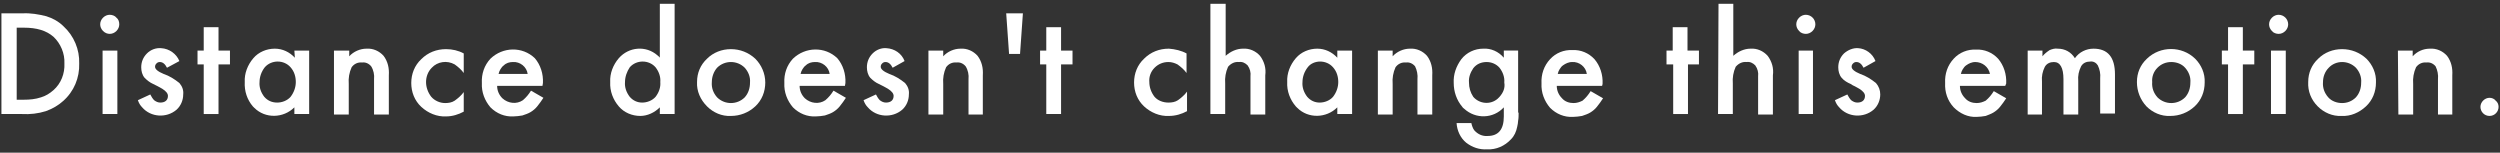
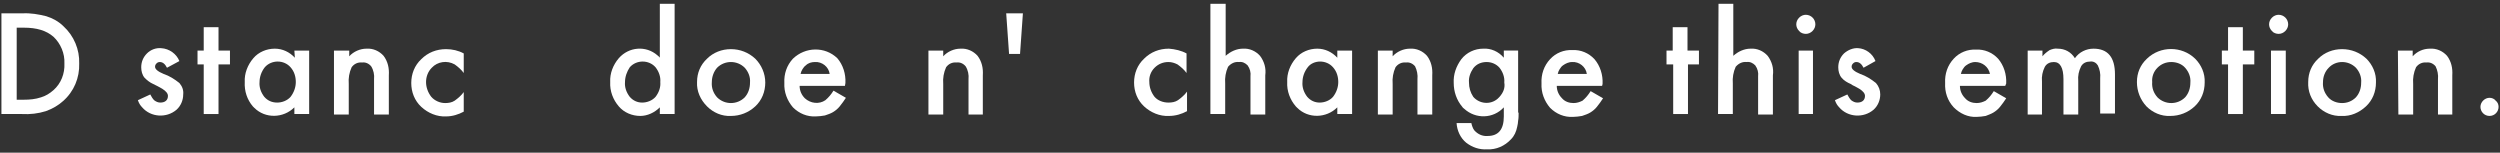
<svg xmlns="http://www.w3.org/2000/svg" version="1.1" id="レイヤー_1" x="0px" y="0px" viewBox="0 0 524 32" style="enable-background:new 0 0 524 32;" xml:space="preserve">
  <rect x="0" y="0" width="524" height="32" fill="#333333" stroke="none" />
  <style type="text/css">
	.st0{fill:#FFFFFF;}
</style>
  <path class="st0" d="M0.3,23.9V2.8h4.4c1.7-0.1,3.4,0.2,5,0.6c1.3,0.4,2.6,1.1,3.6,2.1c2.2,2,3.4,4.9,3.3,7.8c0.1,3-1.1,5.9-3.4,7.9  c-1,0.9-2.2,1.6-3.6,2.1c-1.6,0.5-3.3,0.7-5,0.6H0.3z M3.5,20.9H5c1.2,0,2.4-0.1,3.6-0.5c1-0.3,1.8-0.8,2.6-1.5  c1.6-1.4,2.4-3.5,2.3-5.6c0.1-2.1-0.8-4.2-2.3-5.6C9.7,6.4,7.7,5.8,5,5.8H3.5V20.9z" />
-   <path class="st0" d="M21,5.1c0-0.5,0.2-1,0.6-1.4C22,3.3,22.5,3.1,23,3.1c0.5,0,1.1,0.2,1.4,0.6C24.8,4,25,4.5,25,5.1  c0,0.5-0.2,1-0.6,1.4c-0.8,0.8-2,0.8-2.8,0c0,0,0,0,0,0C21.2,6.1,21,5.6,21,5.1z M24.6,10.6v13.3h-3.1V10.6H24.6z" />
  <path class="st0" d="M37.6,12.8L35,14.2c-0.4-0.8-0.9-1.2-1.5-1.2c-0.3,0-0.5,0.1-0.7,0.3c-0.2,0.2-0.3,0.4-0.3,0.7  c0,0.5,0.6,1,1.8,1.5c1.2,0.4,2.3,1.1,3.3,1.9c0.6,0.7,0.9,1.5,0.8,2.4c0,1.2-0.5,2.4-1.4,3.2c-2.1,1.8-5.4,1.6-7.2-0.5  c-0.4-0.4-0.7-0.9-0.9-1.5l2.6-1.2c0.2,0.4,0.5,0.9,0.8,1.2c0.4,0.3,0.8,0.5,1.3,0.5c1,0,1.6-0.5,1.6-1.4c0-0.5-0.4-1-1.2-1.5  l-0.9-0.5l-1-0.5c-0.7-0.3-1.3-0.8-1.8-1.3c-0.5-0.6-0.7-1.4-0.7-2.2c0-1.1,0.4-2.1,1.2-2.9c0.8-0.8,1.9-1.2,3-1.1  C35.5,10.2,37,11.3,37.6,12.8z" />
  <path class="st0" d="M45.8,13.5v10.4h-3.1V13.5h-1.3v-2.9h1.3V5.7h3.1v4.9h2.4v2.9H45.8z" />
  <path class="st0" d="M61.7,10.6h3.1v13.3h-3.1v-1.4c-2.3,2.3-6.1,2.4-8.4,0.1c-0.1-0.1-0.2-0.2-0.3-0.3c-1.2-1.4-1.8-3.2-1.7-5.1  c-0.1-1.8,0.6-3.6,1.8-5c1.1-1.3,2.8-2,4.5-2c1.6,0,3.1,0.7,4.2,1.9L61.7,10.6z M54.4,17.2c-0.1,1.1,0.3,2.2,1,3.1  c0.7,0.8,1.6,1.2,2.7,1.2c1,0,2.1-0.4,2.8-1.2c0.7-0.9,1.1-2,1.1-3.1c0-1.1-0.3-2.2-1.1-3.1c-0.7-0.8-1.7-1.2-2.7-1.2  c-1,0-2,0.4-2.7,1.2C54.8,15,54.4,16.1,54.4,17.2z" />
  <path class="st0" d="M70.1,10.6h3.1v1.2c0.9-1,2.3-1.6,3.6-1.6c1.4-0.1,2.7,0.5,3.6,1.5c0.9,1.2,1.2,2.6,1.1,4.1v8.2h-3.1v-7.4  c0.1-0.9-0.1-1.9-0.6-2.7c-0.5-0.6-1.2-0.9-1.9-0.8c-0.9-0.1-1.7,0.3-2.2,1c-0.5,1.1-0.7,2.3-0.6,3.5v6.4h-3.1V10.6z" />
  <path class="st0" d="M97.2,11.2v4.1c-0.5-0.7-1.2-1.3-1.9-1.8c-1.6-0.9-3.6-0.6-4.8,0.7c-0.8,0.8-1.2,1.9-1.2,3  c0,1.1,0.4,2.2,1.1,3.1c0.7,0.8,1.8,1.3,2.9,1.3c0.7,0,1.4-0.1,2-0.5c0.7-0.5,1.4-1.1,1.9-1.8v4.1c-1.1,0.6-2.4,1-3.7,1  c-1.9,0.1-3.8-0.7-5.2-2c-1.4-1.3-2.1-3.1-2.1-5c0-1.9,0.7-3.7,2.1-5c1.4-1.4,3.2-2.1,5.2-2.1C94.8,10.3,96.1,10.6,97.2,11.2z" />
-   <path class="st0" d="M113.7,18h-9.5c0,1,0.4,1.9,1.1,2.6c1.2,1.1,3,1.3,4.3,0.4c0.7-0.6,1.2-1.2,1.7-2l2.6,1.5  c-0.4,0.6-0.8,1.2-1.3,1.8c-0.4,0.5-0.9,0.9-1.4,1.2c-0.5,0.3-1.1,0.5-1.7,0.7c-0.6,0.1-1.3,0.2-1.9,0.2c-1.8,0.1-3.5-0.6-4.8-1.9  c-1.2-1.4-1.9-3.2-1.8-5.1c-0.1-1.9,0.5-3.7,1.8-5.1c2.6-2.5,6.7-2.6,9.3-0.1c1.2,1.4,1.8,3.3,1.7,5.2L113.7,18z M110.6,15.5  c-0.2-1.5-1.6-2.6-3.1-2.5c-0.7,0-1.4,0.2-1.9,0.7c-0.3,0.2-0.5,0.5-0.7,0.8c-0.2,0.3-0.3,0.6-0.4,1L110.6,15.5z" />
  <path class="st0" d="M138.3,0.8h3.1v23.1h-3.1v-1.4c-1.1,1.1-2.6,1.8-4.1,1.8c-1.7,0-3.4-0.7-4.5-2c-1.2-1.4-1.9-3.2-1.8-5.1  c-0.1-1.8,0.6-3.6,1.8-5c2.1-2.4,5.7-2.7,8.1-0.6c0.2,0.2,0.4,0.3,0.5,0.5V0.8z M131,17.2c-0.1,1.1,0.3,2.2,1,3.1  c0.7,0.8,1.6,1.2,2.6,1.2c1,0,2.1-0.4,2.8-1.2c0.7-0.9,1.1-2,1-3.1c0.1-1.1-0.3-2.2-1-3.1c-0.7-0.8-1.7-1.2-2.7-1.2  c-1,0-2,0.4-2.7,1.2C131.4,15,131,16.1,131,17.2L131,17.2z" />
  <path class="st0" d="M146.1,17.2c0-1.9,0.7-3.6,2.1-4.9c1.3-1.3,3.1-2,5-2c1.9,0,3.7,0.7,5.1,2c1.3,1.3,2.1,3.1,2.1,5  c0,1.9-0.7,3.7-2.1,5c-1.4,1.3-3.2,2-5.1,2c-1.9,0.1-3.7-0.7-5-2C146.8,20.9,146,19.1,146.1,17.2z M149.2,17.2  c-0.1,1.2,0.3,2.3,1.1,3.2c1.6,1.6,4.2,1.6,5.8,0c0.8-0.9,1.1-2,1.1-3.1c0.1-1.1-0.3-2.2-1.1-3.1c-1.6-1.6-4.2-1.6-5.8,0  C149.6,15,149.2,16.1,149.2,17.2z" />
  <path class="st0" d="M177.1,18h-9.5c0,1,0.4,1.9,1.1,2.6c1.2,1.1,3,1.3,4.3,0.4c0.7-0.6,1.2-1.2,1.7-2l2.6,1.5  c-0.4,0.6-0.8,1.2-1.3,1.8c-0.4,0.5-0.9,0.9-1.4,1.2c-0.5,0.3-1.1,0.5-1.7,0.7c-0.6,0.1-1.3,0.2-1.9,0.2c-1.8,0.1-3.5-0.6-4.8-1.9  c-1.2-1.4-1.9-3.2-1.8-5.1c-0.1-1.9,0.5-3.7,1.8-5.1c2.6-2.5,6.7-2.6,9.3-0.1c1.2,1.4,1.8,3.3,1.7,5.2L177.1,18z M173.9,15.5  c-0.2-1.5-1.6-2.6-3.1-2.5c-0.7,0-1.4,0.2-1.9,0.7c-0.3,0.2-0.5,0.5-0.7,0.8c-0.2,0.3-0.3,0.6-0.4,1L173.9,15.5z" />
-   <path class="st0" d="M189.6,12.8l-2.5,1.4c-0.4-0.8-0.9-1.2-1.5-1.2c-0.3,0-0.5,0.1-0.7,0.3c-0.2,0.2-0.3,0.4-0.3,0.7  c0,0.5,0.6,1,1.8,1.5c1.2,0.4,2.3,1.1,3.3,1.9c0.6,0.7,0.9,1.5,0.8,2.4c0,1.2-0.5,2.4-1.4,3.2c-2.1,1.8-5.4,1.6-7.2-0.5  c-0.4-0.4-0.7-0.9-0.9-1.5l2.6-1.2c0.2,0.4,0.5,0.9,0.8,1.2c0.4,0.3,0.8,0.5,1.3,0.5c1,0,1.6-0.5,1.6-1.4c0-0.5-0.4-1-1.2-1.5  l-0.9-0.5l-1-0.5c-0.7-0.3-1.3-0.8-1.8-1.3c-0.5-0.6-0.7-1.4-0.7-2.2c0-1.1,0.4-2.1,1.2-2.9c0.8-0.8,1.9-1.2,2.9-1.1  C187.5,10.2,189,11.2,189.6,12.8z" />
  <path class="st0" d="M194.6,10.6h3.1v1.2c0.9-1,2.3-1.6,3.6-1.6c1.4-0.1,2.7,0.5,3.6,1.5c0.9,1.2,1.2,2.6,1.1,4.1v8.2H203v-7.4  c0.1-0.9-0.1-1.9-0.6-2.7c-0.5-0.6-1.2-0.9-1.9-0.8c-0.9-0.1-1.7,0.3-2.2,1c-0.5,1.1-0.7,2.3-0.6,3.5v6.4h-3.1L194.6,10.6z" />
  <path class="st0" d="M213.8,11.3h-2.3l-0.6-8.5h3.5L213.8,11.3z" />
-   <path class="st0" d="M222.4,13.5v10.4h-3.1V13.5H218v-2.9h1.3V5.7h3.1v4.9h2.4v2.9H222.4z" />
  <path class="st0" d="M248.7,11.2v4.1c-0.5-0.7-1.2-1.3-1.9-1.8c-0.6-0.3-1.2-0.5-1.9-0.5c-1.1,0-2.1,0.4-2.9,1.2  c-0.8,0.8-1.2,1.9-1.1,3c0,1.1,0.4,2.2,1.1,3.1c0.7,0.8,1.8,1.2,2.9,1.2c0.7,0,1.4-0.1,2-0.5c0.7-0.5,1.4-1.1,1.9-1.8v4.1  c-1.1,0.6-2.4,1-3.8,1c-1.9,0.1-3.8-0.7-5.2-2c-1.4-1.3-2.1-3.1-2.1-5c0-1.9,0.7-3.7,2.1-5c1.4-1.4,3.2-2.1,5.2-2.1  C246.3,10.3,247.6,10.6,248.7,11.2z" />
  <path class="st0" d="M253.8,0.8h3.1v10.9c1-0.9,2.3-1.5,3.6-1.5c1.4-0.1,2.7,0.5,3.6,1.5c0.9,1.2,1.3,2.6,1.1,4.1v8.2h-3.1V16  c0.1-0.8-0.1-1.6-0.6-2.3c-0.5-0.5-1.1-0.8-1.8-0.7c-0.9-0.1-1.7,0.3-2.3,1c-0.5,1.1-0.7,2.3-0.6,3.5v6.4h-3.1V0.8z" />
  <path class="st0" d="M280.3,10.6h3.1v13.3h-3.1v-1.4c-2.3,2.3-6.1,2.4-8.4,0.1c-0.1-0.1-0.2-0.2-0.3-0.3c-1.2-1.4-1.9-3.2-1.8-5.1  c-0.1-1.8,0.6-3.6,1.8-5c1.1-1.3,2.8-2,4.5-2c1.6,0,3.1,0.7,4.2,1.9V10.6z M273,17.2c-0.1,1.1,0.3,2.2,1,3.1  c0.7,0.8,1.6,1.2,2.6,1.2c1,0,2.1-0.4,2.8-1.2c0.7-0.9,1.1-2,1.1-3.1c0-1.1-0.3-2.2-1.1-3.1c-0.7-0.8-1.7-1.2-2.7-1.2  c-1,0-2,0.4-2.6,1.2C273.4,15,273,16.1,273,17.2L273,17.2z" />
  <path class="st0" d="M288.8,10.6h3.1v1.2c0.9-1,2.3-1.6,3.6-1.6c1.4-0.1,2.7,0.5,3.6,1.5c0.9,1.2,1.2,2.6,1.1,4.1v8.2h-3.1v-7.4  c0.1-0.9-0.1-1.9-0.5-2.7c-0.5-0.6-1.2-0.9-1.9-0.8c-0.9-0.1-1.7,0.3-2.2,1c-0.5,1.1-0.7,2.3-0.6,3.5v6.4h-3.1V10.6z" />
  <path class="st0" d="M318.3,23.6c0,0.6,0,1.2-0.1,1.7c0,0.4-0.1,0.8-0.2,1.3c-0.2,1-0.6,1.9-1.3,2.6c-1.3,1.4-3.1,2.2-5,2.1  c-1.6,0.1-3.1-0.4-4.4-1.4c-1.2-1-1.9-2.5-2-4.1h3.1c0.1,0.5,0.3,1.1,0.6,1.5c0.7,0.8,1.7,1.3,2.8,1.2c2.3,0,3.4-1.4,3.4-4.1v-1.9  c-2.2,2.4-5.9,2.5-8.3,0.3c-0.1-0.1-0.3-0.2-0.4-0.4c-1.2-1.4-1.8-3.2-1.8-5c-0.1-1.8,0.5-3.5,1.6-5c1.1-1.4,2.8-2.2,4.6-2.2  c1.6-0.1,3.2,0.6,4.3,1.9v-1.5h3V23.6z M315.3,17.3c0.1-1.1-0.3-2.2-1-3.1c-0.7-0.8-1.7-1.2-2.7-1.2c-1.1,0-2.1,0.4-2.8,1.3  c-0.6,0.9-1,1.9-0.9,3c0,1.1,0.3,2.1,0.9,3c1.3,1.5,3.6,1.7,5.1,0.4c0.1-0.1,0.3-0.3,0.4-0.4C315.1,19.4,315.5,18.4,315.3,17.3  L315.3,17.3z" />
  <path class="st0" d="M335.8,18h-9.5c0,1,0.4,1.9,1.1,2.6c0.6,0.7,1.5,1,2.4,1c0.7,0,1.3-0.2,1.9-0.5c0.7-0.6,1.2-1.2,1.7-2l2.6,1.5  c-0.4,0.6-0.8,1.2-1.3,1.8c-0.4,0.5-0.9,0.9-1.4,1.2c-0.5,0.3-1.1,0.5-1.7,0.7c-0.6,0.1-1.3,0.2-1.9,0.2c-1.8,0.1-3.5-0.6-4.8-1.9  c-1.2-1.4-1.9-3.2-1.8-5.1c-0.1-1.9,0.5-3.7,1.8-5.1c1.2-1.3,2.9-2,4.7-1.9c1.7-0.1,3.4,0.6,4.6,1.9c1.2,1.4,1.8,3.3,1.7,5.2  L335.8,18z M332.6,15.5c-0.2-1.5-1.6-2.6-3.1-2.5c-0.4,0-0.7,0.1-1,0.2c-0.3,0.1-0.6,0.3-0.9,0.5c-0.3,0.2-0.5,0.5-0.7,0.8  c-0.2,0.3-0.3,0.6-0.4,1L332.6,15.5z" />
  <path class="st0" d="M353.8,13.5v10.4h-3.1V13.5h-1.4v-2.9h1.3V5.7h3.1v4.9h2.4v2.9H353.8z" />
  <path class="st0" d="M360.2,0.8h3.1v10.9c1-0.9,2.3-1.5,3.6-1.5c1.4-0.1,2.7,0.5,3.6,1.5c0.9,1.2,1.3,2.6,1.1,4.1v8.2h-3.1V16  c0.1-0.8-0.1-1.6-0.6-2.3c-0.5-0.5-1.1-0.8-1.8-0.7c-0.9-0.1-1.7,0.3-2.3,1c-0.5,1.1-0.7,2.3-0.6,3.5v6.4h-3.1L360.2,0.8z" />
  <path class="st0" d="M376.5,5.1c0-0.5,0.2-1,0.6-1.4c0.4-0.4,0.9-0.6,1.4-0.6c1.1,0,2,0.9,2,2c0,0.5-0.2,1-0.6,1.4  c-0.4,0.4-0.9,0.6-1.4,0.6c-0.5,0-1.1-0.2-1.4-0.6C376.7,6.1,376.5,5.6,376.5,5.1z M380,10.6v13.3H377V10.6H380z" />
  <path class="st0" d="M393.1,12.8l-2.5,1.4c-0.4-0.8-0.9-1.2-1.5-1.2c-0.3,0-0.5,0.1-0.7,0.3c-0.2,0.2-0.3,0.4-0.3,0.7  c0,0.5,0.6,1,1.8,1.5c1.2,0.4,2.3,1.1,3.3,1.9c0.6,0.7,0.9,1.5,0.9,2.4c0,1.2-0.5,2.4-1.4,3.2c-2.1,1.8-5.4,1.6-7.2-0.5  c-0.4-0.4-0.7-0.9-0.9-1.5l2.6-1.2c0.2,0.4,0.5,0.9,0.8,1.2c0.4,0.3,0.8,0.5,1.3,0.5c1,0,1.6-0.5,1.6-1.4c0-0.5-0.4-1-1.2-1.5  l-0.9-0.5c-0.3-0.1-0.6-0.3-0.9-0.5c-0.7-0.3-1.4-0.7-1.9-1.3c-0.5-0.6-0.7-1.4-0.7-2.2c0-1.1,0.4-2.1,1.2-2.9  c0.8-0.7,1.9-1.2,3-1.1C391,10.2,392.5,11.2,393.1,12.8z" />
  <path class="st0" d="M420.3,18h-9.5c0,1,0.4,1.9,1.1,2.6c0.6,0.7,1.5,1,2.4,1c0.7,0,1.3-0.2,1.9-0.5c0.7-0.6,1.2-1.2,1.7-2l2.6,1.5  c-0.4,0.6-0.8,1.2-1.3,1.8c-0.4,0.5-0.9,0.9-1.4,1.2c-0.5,0.3-1.1,0.5-1.6,0.7c-0.6,0.1-1.3,0.2-1.9,0.2c-1.8,0.1-3.5-0.7-4.8-2  c-1.3-1.4-1.9-3.2-1.8-5.1c-0.1-1.9,0.5-3.7,1.8-5.1c1.2-1.3,2.9-2,4.7-1.9c1.7-0.1,3.4,0.6,4.6,1.9c1.2,1.4,1.8,3.3,1.7,5.2  L420.3,18z M417.1,15.5c-0.3-1.5-1.6-2.5-3.1-2.5c-0.4,0-0.7,0.1-1,0.2c-0.3,0.1-0.6,0.3-0.9,0.5c-0.3,0.2-0.5,0.5-0.7,0.8  c-0.2,0.3-0.3,0.6-0.4,1L417.1,15.5z" />
  <path class="st0" d="M425,10.6h3.1v1.2c0.4-0.5,0.9-0.9,1.5-1.3c0.5-0.2,1.1-0.4,1.7-0.3c1.5,0,2.8,0.7,3.6,2c0.9-1.3,2.4-2,3.9-2  c3,0,4.5,1.8,4.5,5.4v8.2h-3.1v-7.4c0.1-0.9-0.1-1.9-0.5-2.7c-0.3-0.5-0.9-0.9-1.6-0.8c-0.8,0-1.5,0.3-1.9,1c-0.5,1-0.7,2-0.6,3.1  V24h-3.1v-7.4c0-2.4-0.7-3.6-2-3.6c-0.8,0-1.5,0.3-1.9,1c-0.5,1-0.7,2-0.6,3.1v6.9H425V10.6z" />
  <path class="st0" d="M447.9,17.2c0-1.9,0.7-3.6,2.1-4.9c2.8-2.7,7.3-2.7,10.1,0c1.3,1.3,2.1,3.1,2,5c0,1.9-0.7,3.7-2.1,5  c-1.4,1.3-3.2,2-5.1,2c-1.9,0.1-3.7-0.7-5-2C448.6,20.9,447.9,19.1,447.9,17.2z M451.1,17.2c-0.1,1.2,0.3,2.3,1.1,3.2  c1.6,1.6,4.2,1.6,5.8,0c0.8-0.9,1.1-2,1.1-3.1c0.1-1.1-0.3-2.2-1.1-3.1c-0.7-0.8-1.8-1.2-2.9-1.2c-1.1,0-2.1,0.4-2.9,1.2  C451.4,15,451,16.1,451.1,17.2z" />
  <path class="st0" d="M470.1,13.5v10.4h-3.1V13.5h-1.3v-2.9h1.3V5.7h3.1v4.9h2.4v2.9H470.1z" />
  <path class="st0" d="M475.6,5.1c0-0.5,0.2-1,0.6-1.4c0.4-0.4,0.9-0.6,1.4-0.6c1.1,0,2,0.9,2,2c0,0.5-0.2,1-0.6,1.4  c-0.4,0.4-0.9,0.6-1.4,0.6c-0.5,0-1.1-0.2-1.4-0.6C475.8,6.1,475.6,5.6,475.6,5.1z M479.1,10.6v13.3H476V10.6H479.1z" />
  <path class="st0" d="M483.8,17.2c0-1.9,0.7-3.6,2.1-4.9c1.3-1.3,3.1-2,5-2c1.9,0,3.7,0.7,5.1,2c1.3,1.3,2.1,3.1,2,5  c0,1.9-0.7,3.7-2.1,5c-1.4,1.3-3.2,2.1-5.1,2c-1.9,0.1-3.7-0.7-5-2C484.4,20.9,483.7,19.1,483.8,17.2z M486.9,17.2  c-0.1,1.2,0.3,2.3,1.1,3.2c0.7,0.8,1.8,1.2,2.9,1.2c1.1,0,2.1-0.4,2.9-1.2c0.8-0.9,1.1-2,1.1-3.1c0.1-1.1-0.3-2.2-1.1-3.1  c-1.6-1.6-4.2-1.6-5.7,0C487.3,15,486.9,16.1,486.9,17.2z" />
  <path class="st0" d="M502.6,10.6h3.1v1.2c0.9-1,2.2-1.6,3.6-1.6c1.4-0.1,2.7,0.5,3.6,1.5c0.9,1.2,1.2,2.6,1.1,4.1v8.2H511v-7.4  c0.1-0.9-0.1-1.9-0.5-2.7c-0.5-0.6-1.2-0.9-1.9-0.8c-0.9-0.1-1.7,0.3-2.2,1c-0.5,1.1-0.7,2.3-0.6,3.5v6.4h-3.1L502.6,10.6z" />
  <path class="st0" d="M519.9,22.4c0-1,0.9-1.9,1.9-1.9c0.5,0,1,0.2,1.3,0.6c0.4,0.3,0.6,0.8,0.6,1.3c0,1-0.8,1.9-1.9,1.9  C520.7,24.3,519.9,23.4,519.9,22.4C519.9,22.4,519.9,22.4,519.9,22.4L519.9,22.4z" />
</svg>